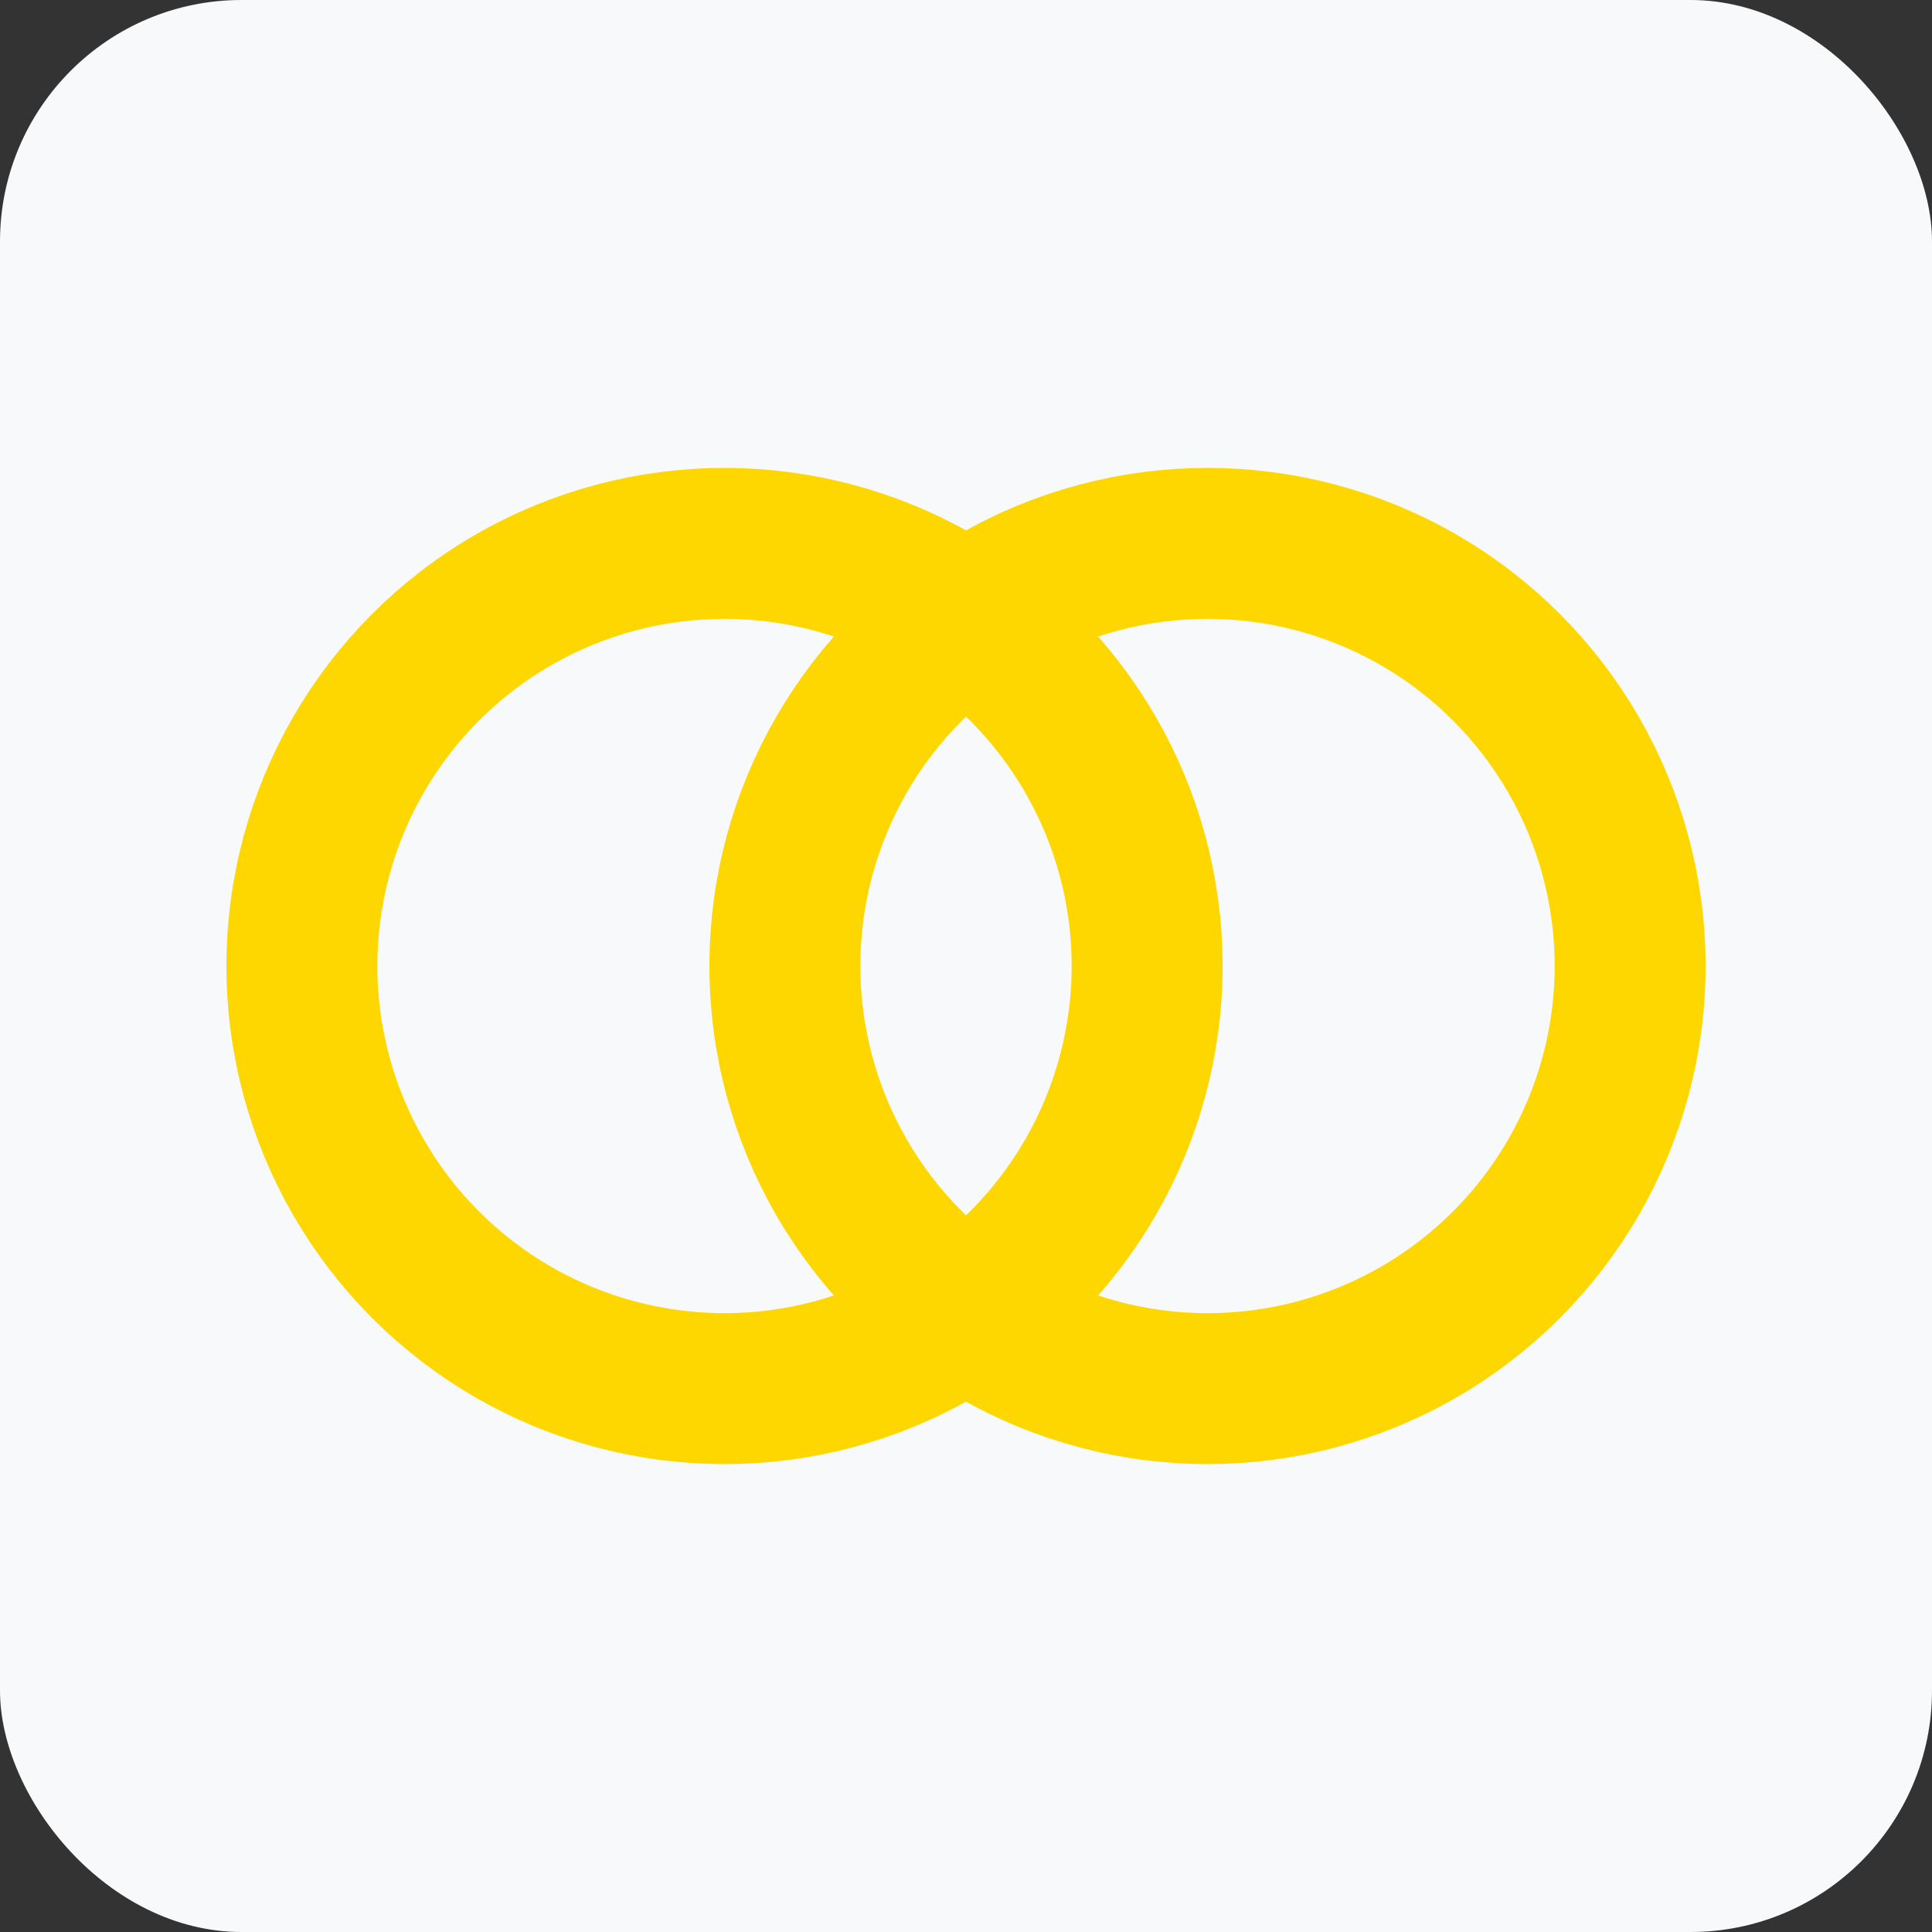
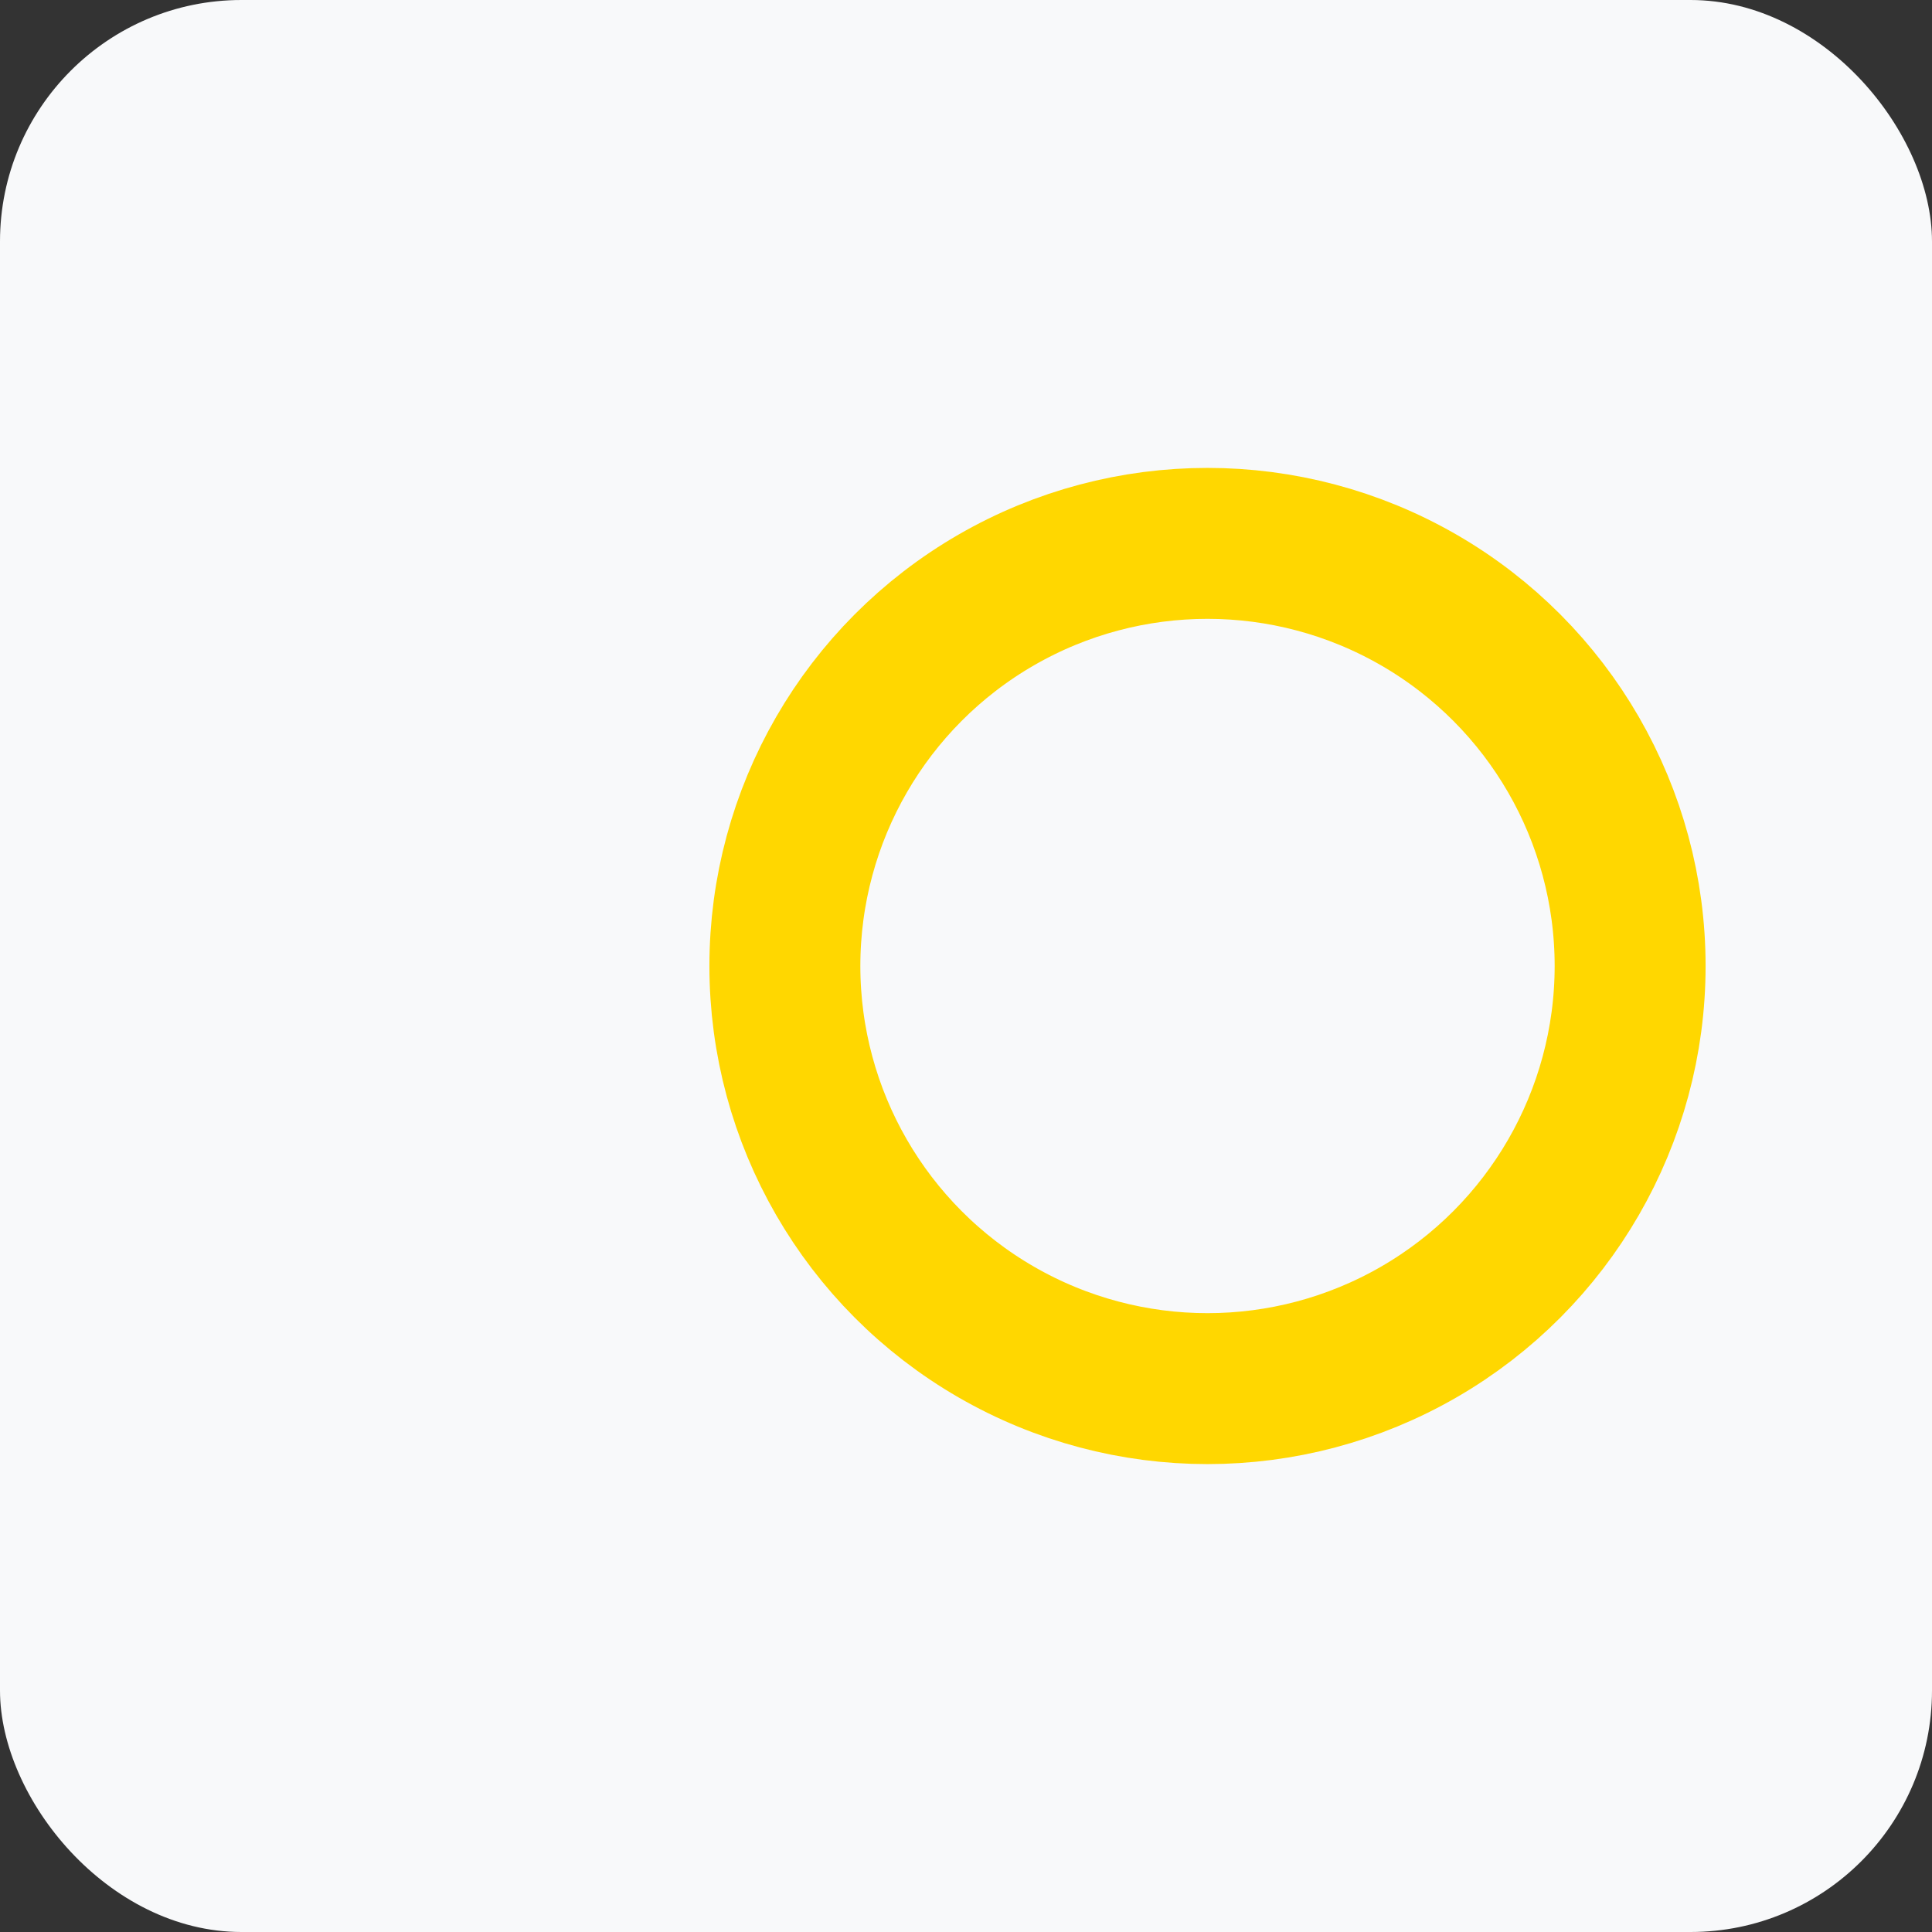
<svg xmlns="http://www.w3.org/2000/svg" xmlns:ns1="http://sodipodi.sourceforge.net/DTD/sodipodi-0.dtd" xmlns:ns2="http://www.inkscape.org/namespaces/inkscape" viewBox="0 0 32 32" width="32" height="32" version="1.1" id="svg4" ns1:docname="favicon.svg" ns2:version="1.3 (0e150ed, 2023-07-21)">
  <rect x="0" y="0" width="32" height="32" fill="#333333" stroke="none" />
  <defs id="defs4" />
  <ns1:namedview id="namedview4" pagecolor="#ffffff" bordercolor="#000000" borderopacity="0.25" ns2:showpageshadow="2" ns2:pageopacity="0.0" ns2:pagecheckerboard="0" ns2:deskcolor="#d1d1d1" ns2:zoom="19.541317" ns2:cx="14.12392" ns2:cy="12.844579" ns2:window-width="1312" ns2:window-height="431" ns2:window-x="401" ns2:window-y="62" ns2:window-maximized="0" ns2:current-layer="svg4" />
  <rect width="32" height="32" fill="#f8f9fa" rx="4" id="rect1" />
-   <circle cx="12" cy="16" r="7" fill="none" stroke="#ffd700" stroke-width="2.5" id="circle1" />
  <circle cx="20" cy="16" r="7" fill="none" stroke="#ffd700" stroke-width="2.5" id="circle2" />
</svg>